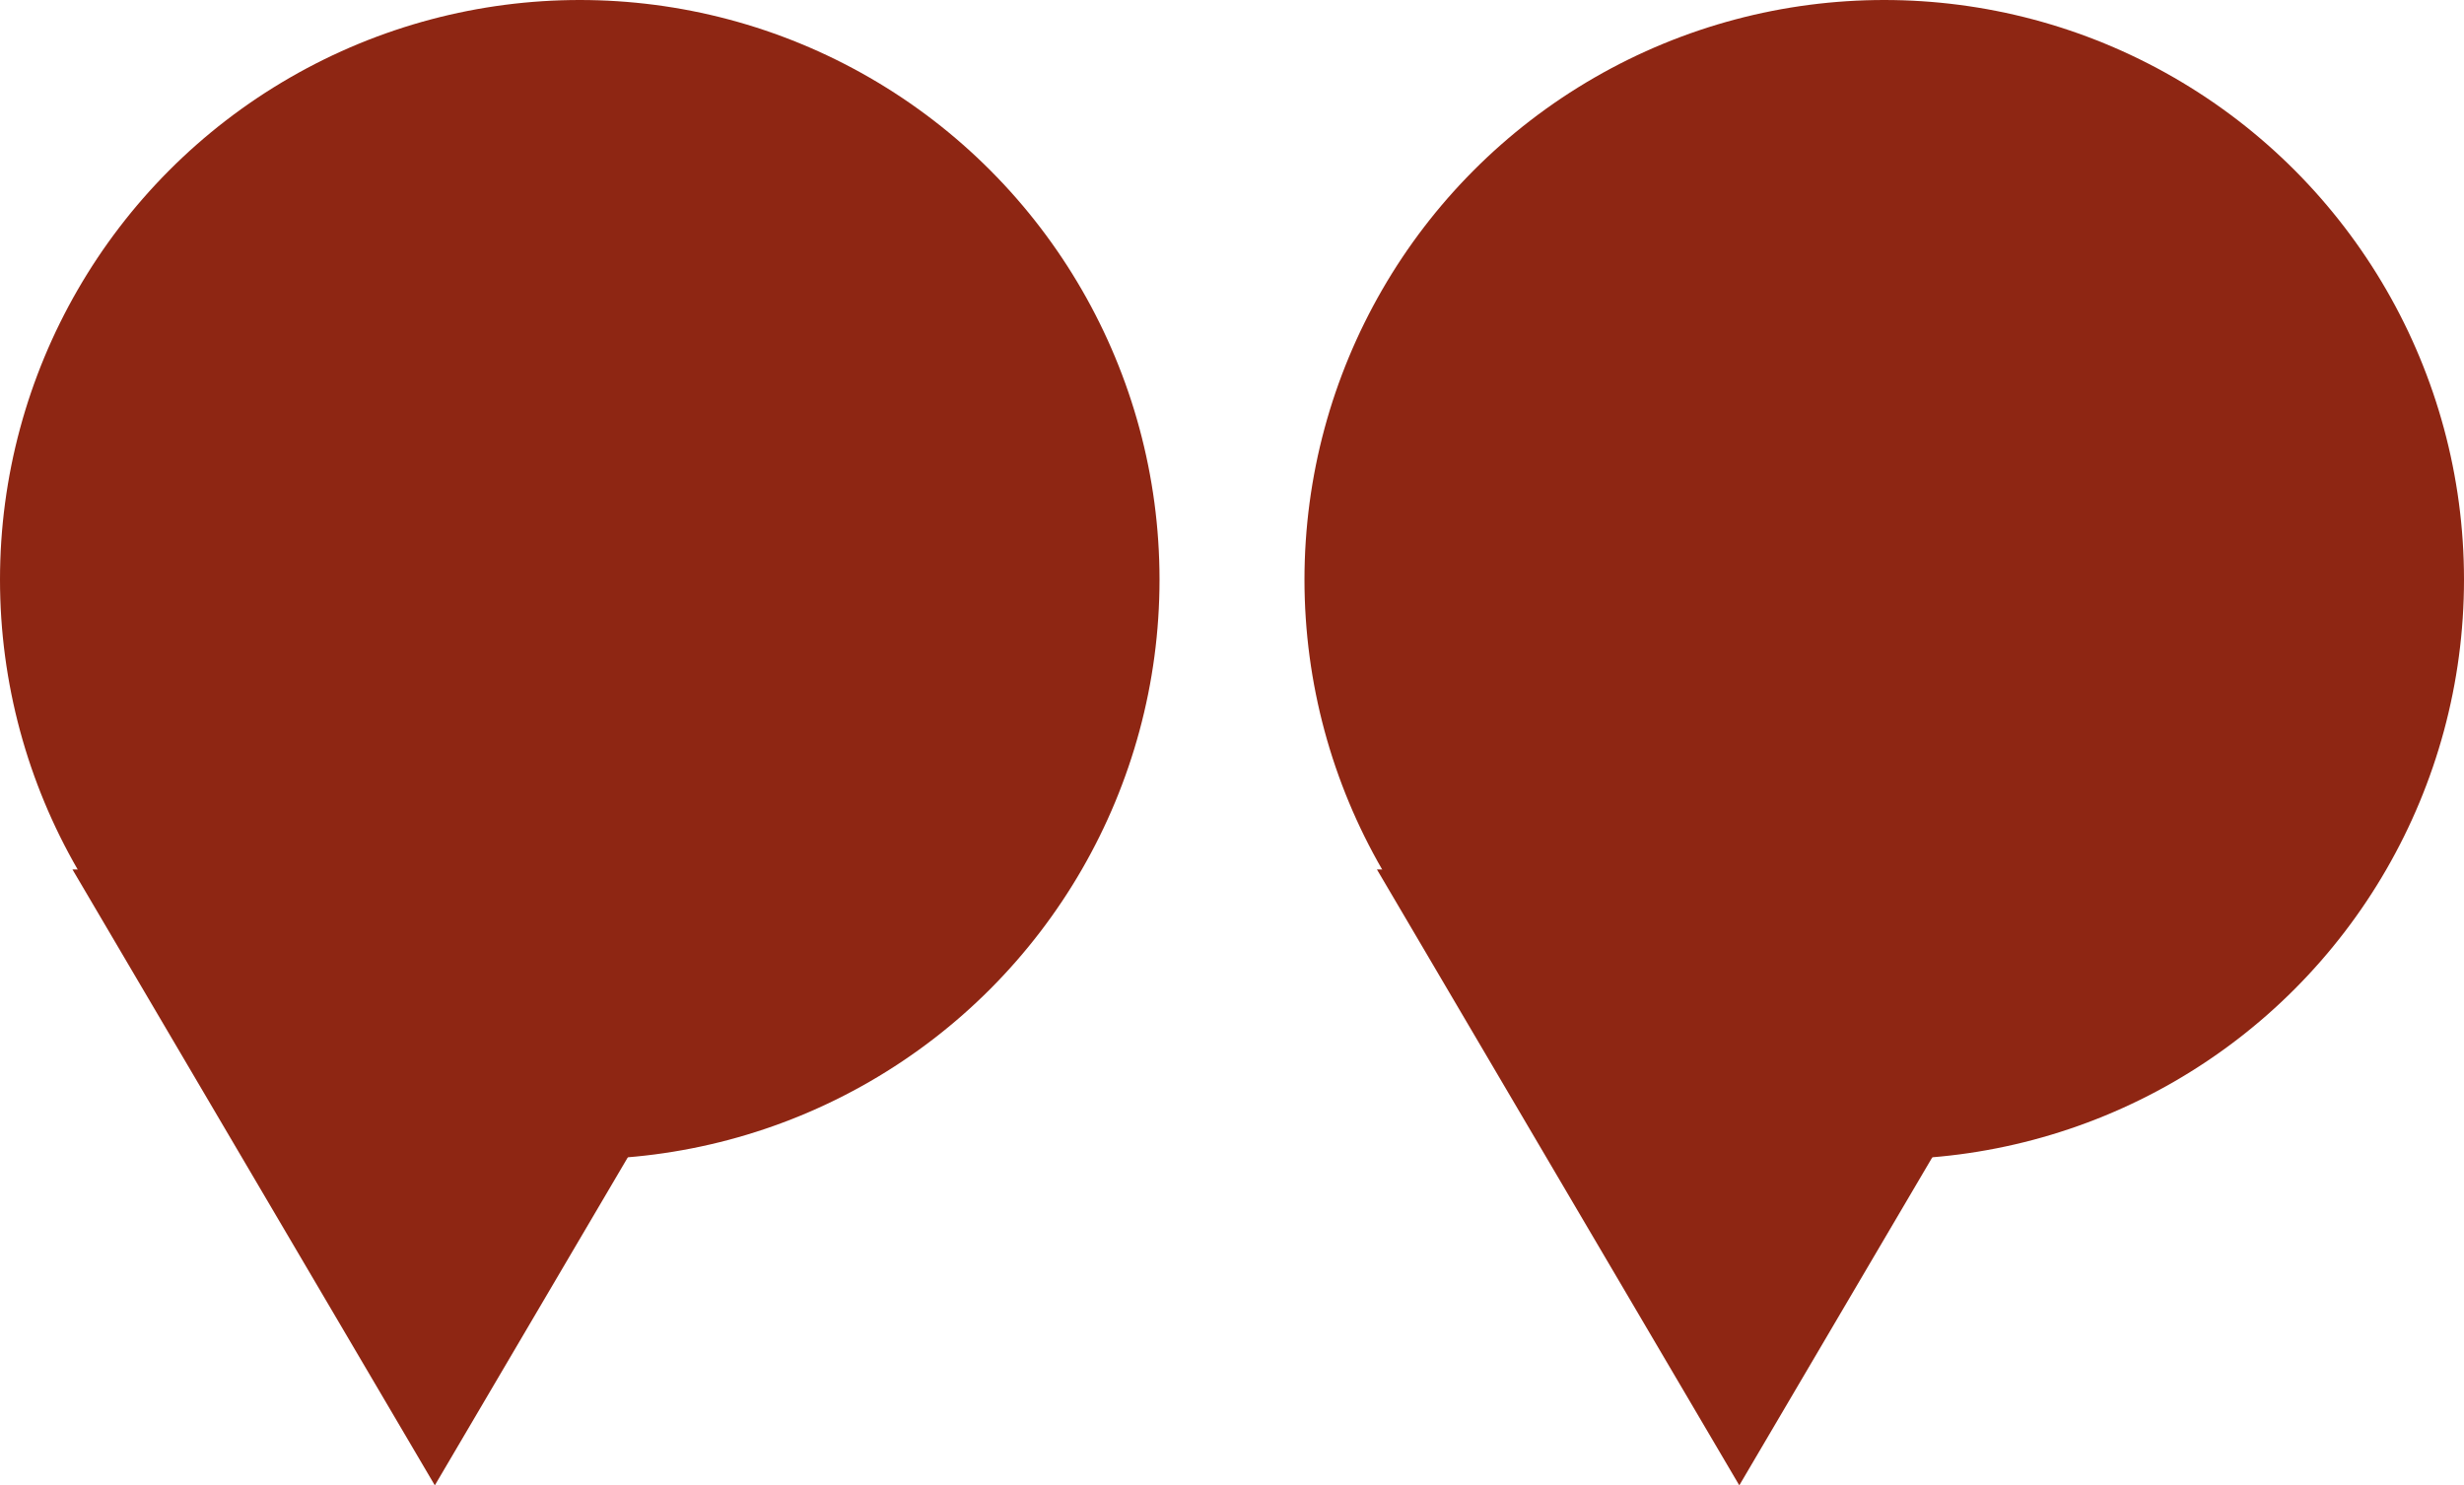
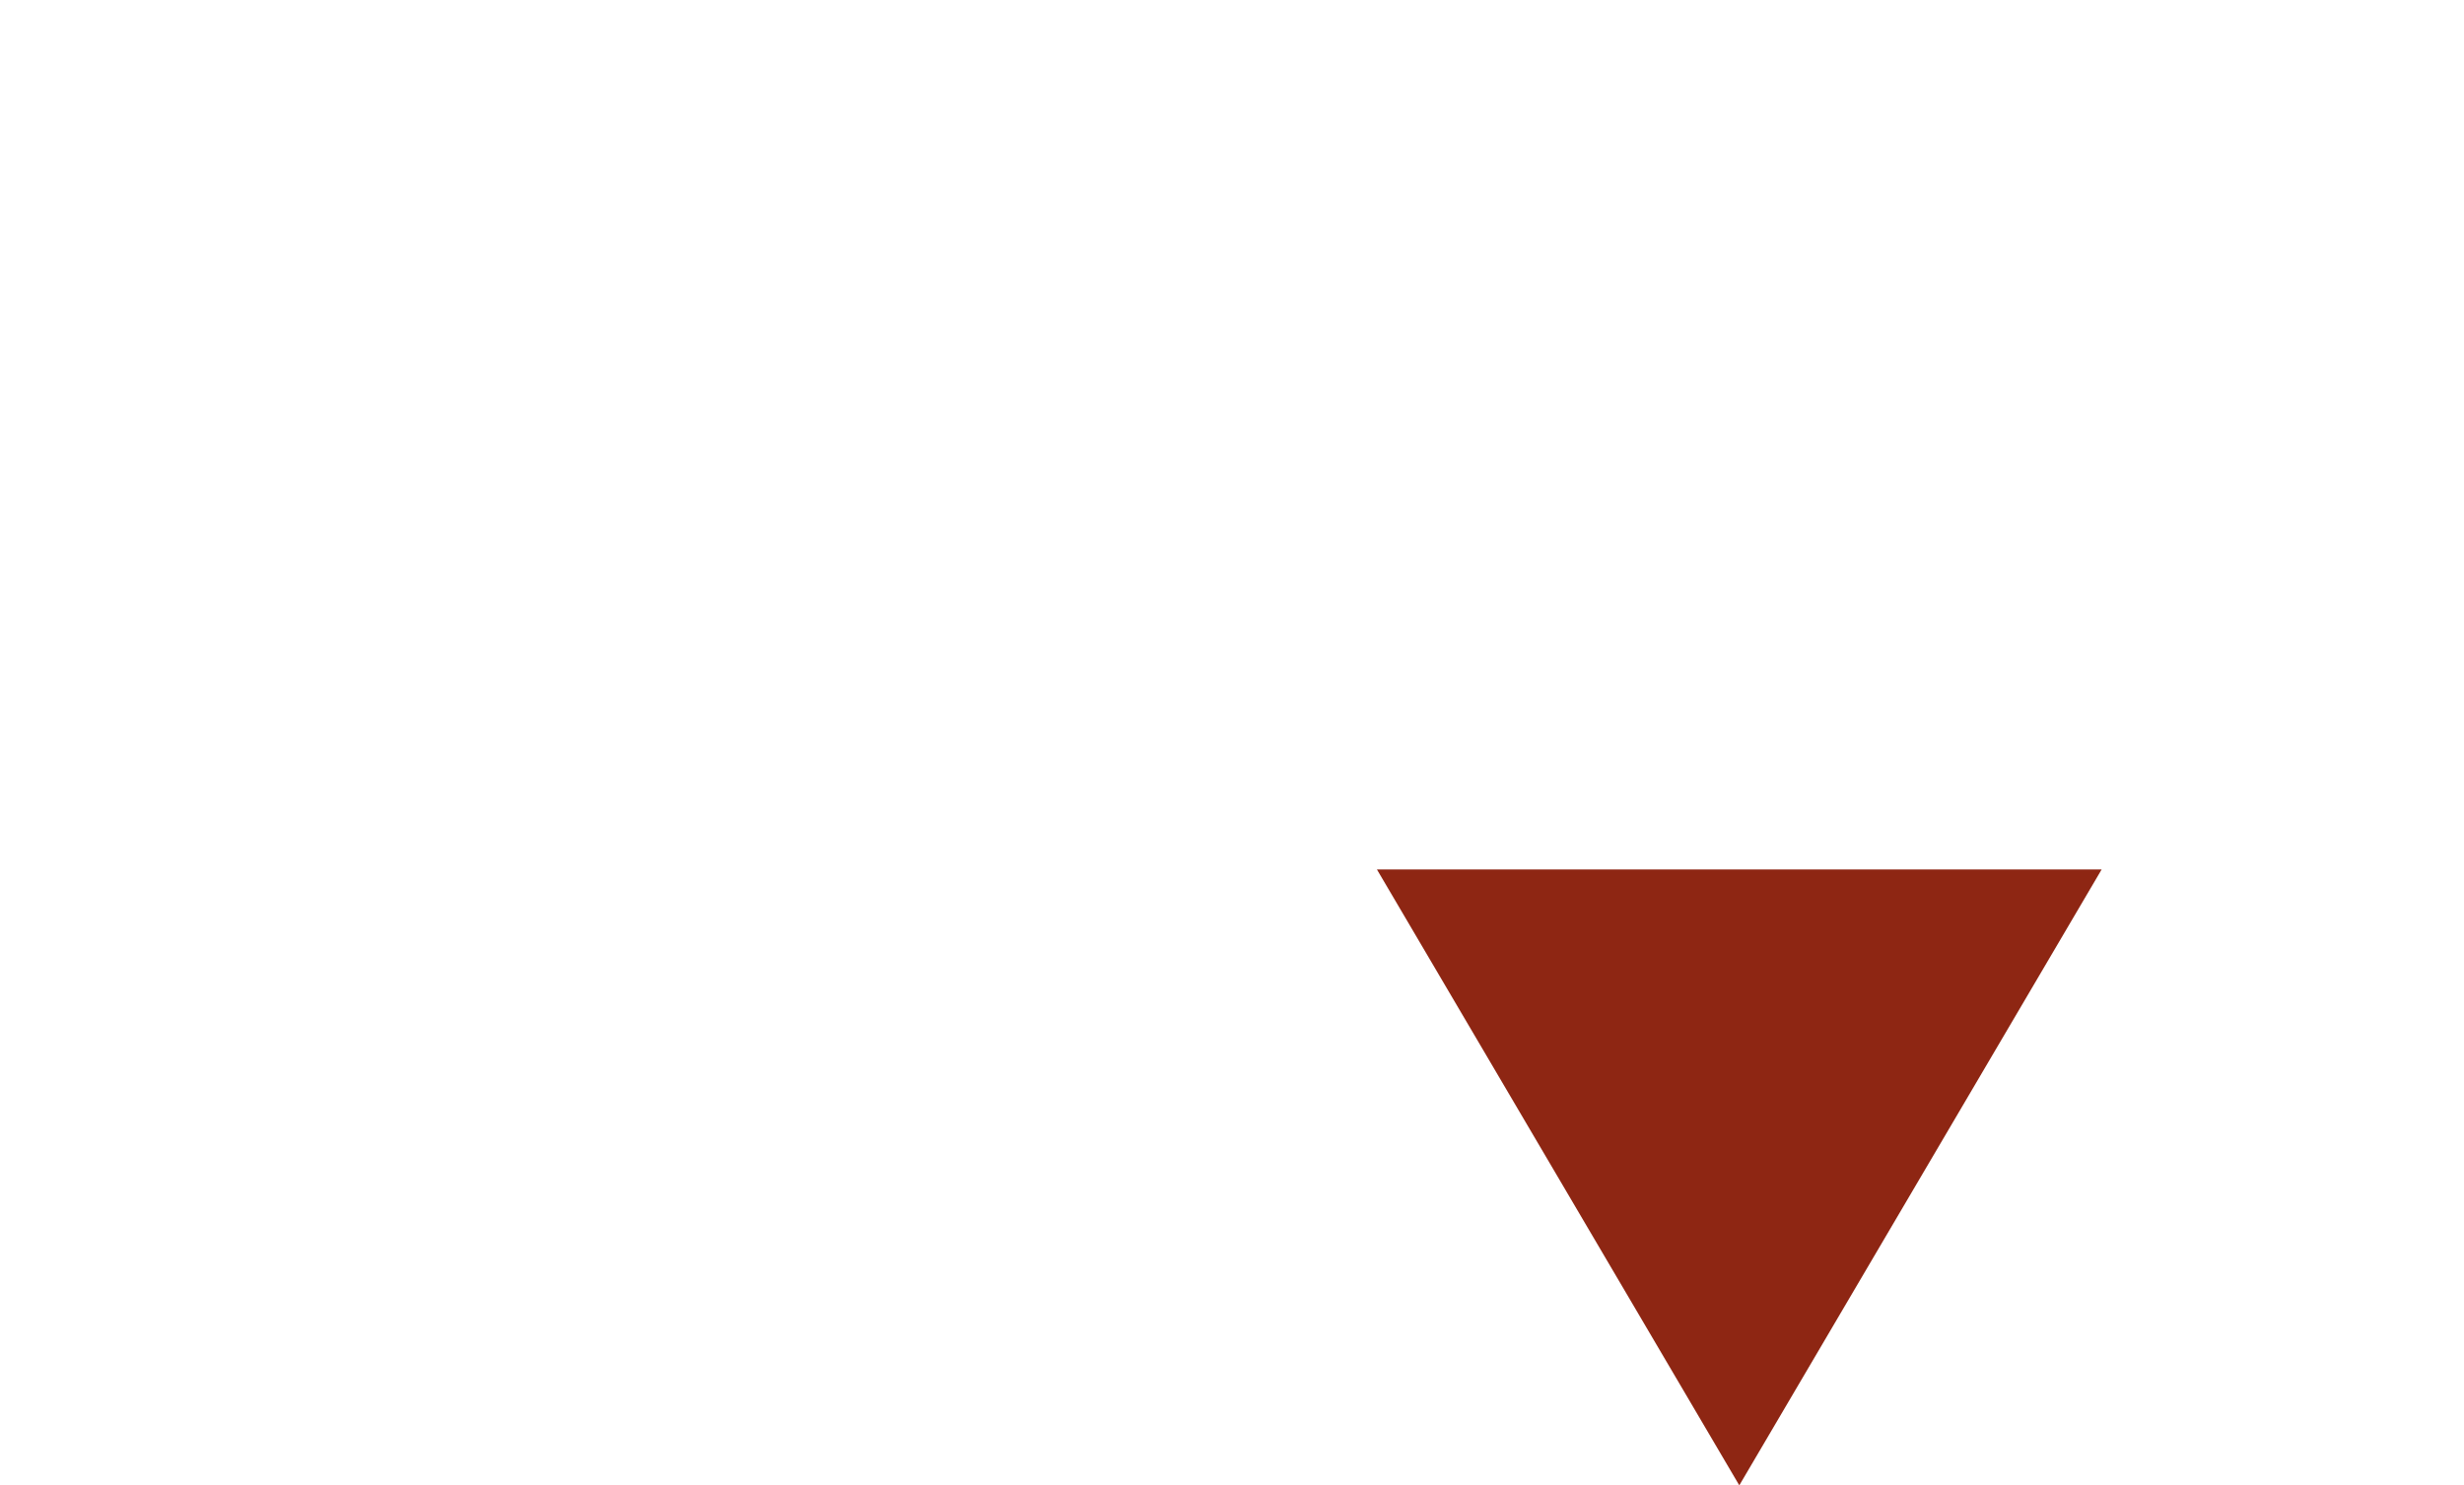
<svg xmlns="http://www.w3.org/2000/svg" id="Group_9" data-name="Group 9" width="68" height="41" viewBox="0 0 68 41">
  <g id="Group_7" data-name="Group 7" transform="translate(36)">
-     <circle id="Ellipse_2" data-name="Ellipse 2" cx="16" cy="16" r="16" fill="#8e2613" />
    <path id="Polygon_6" data-name="Polygon 6" d="M10,0,20,17H0Z" transform="translate(22 41) rotate(180)" fill="#8e2613" />
  </g>
  <g id="Group_8" data-name="Group 8">
-     <circle id="Ellipse_2-2" data-name="Ellipse 2" cx="16" cy="16" r="16" fill="#8e2613" />
-     <path id="Polygon_6-2" data-name="Polygon 6" d="M10,0,20,17H0Z" transform="translate(22 41) rotate(180)" fill="#8e2613" />
-   </g>
+     </g>
</svg>